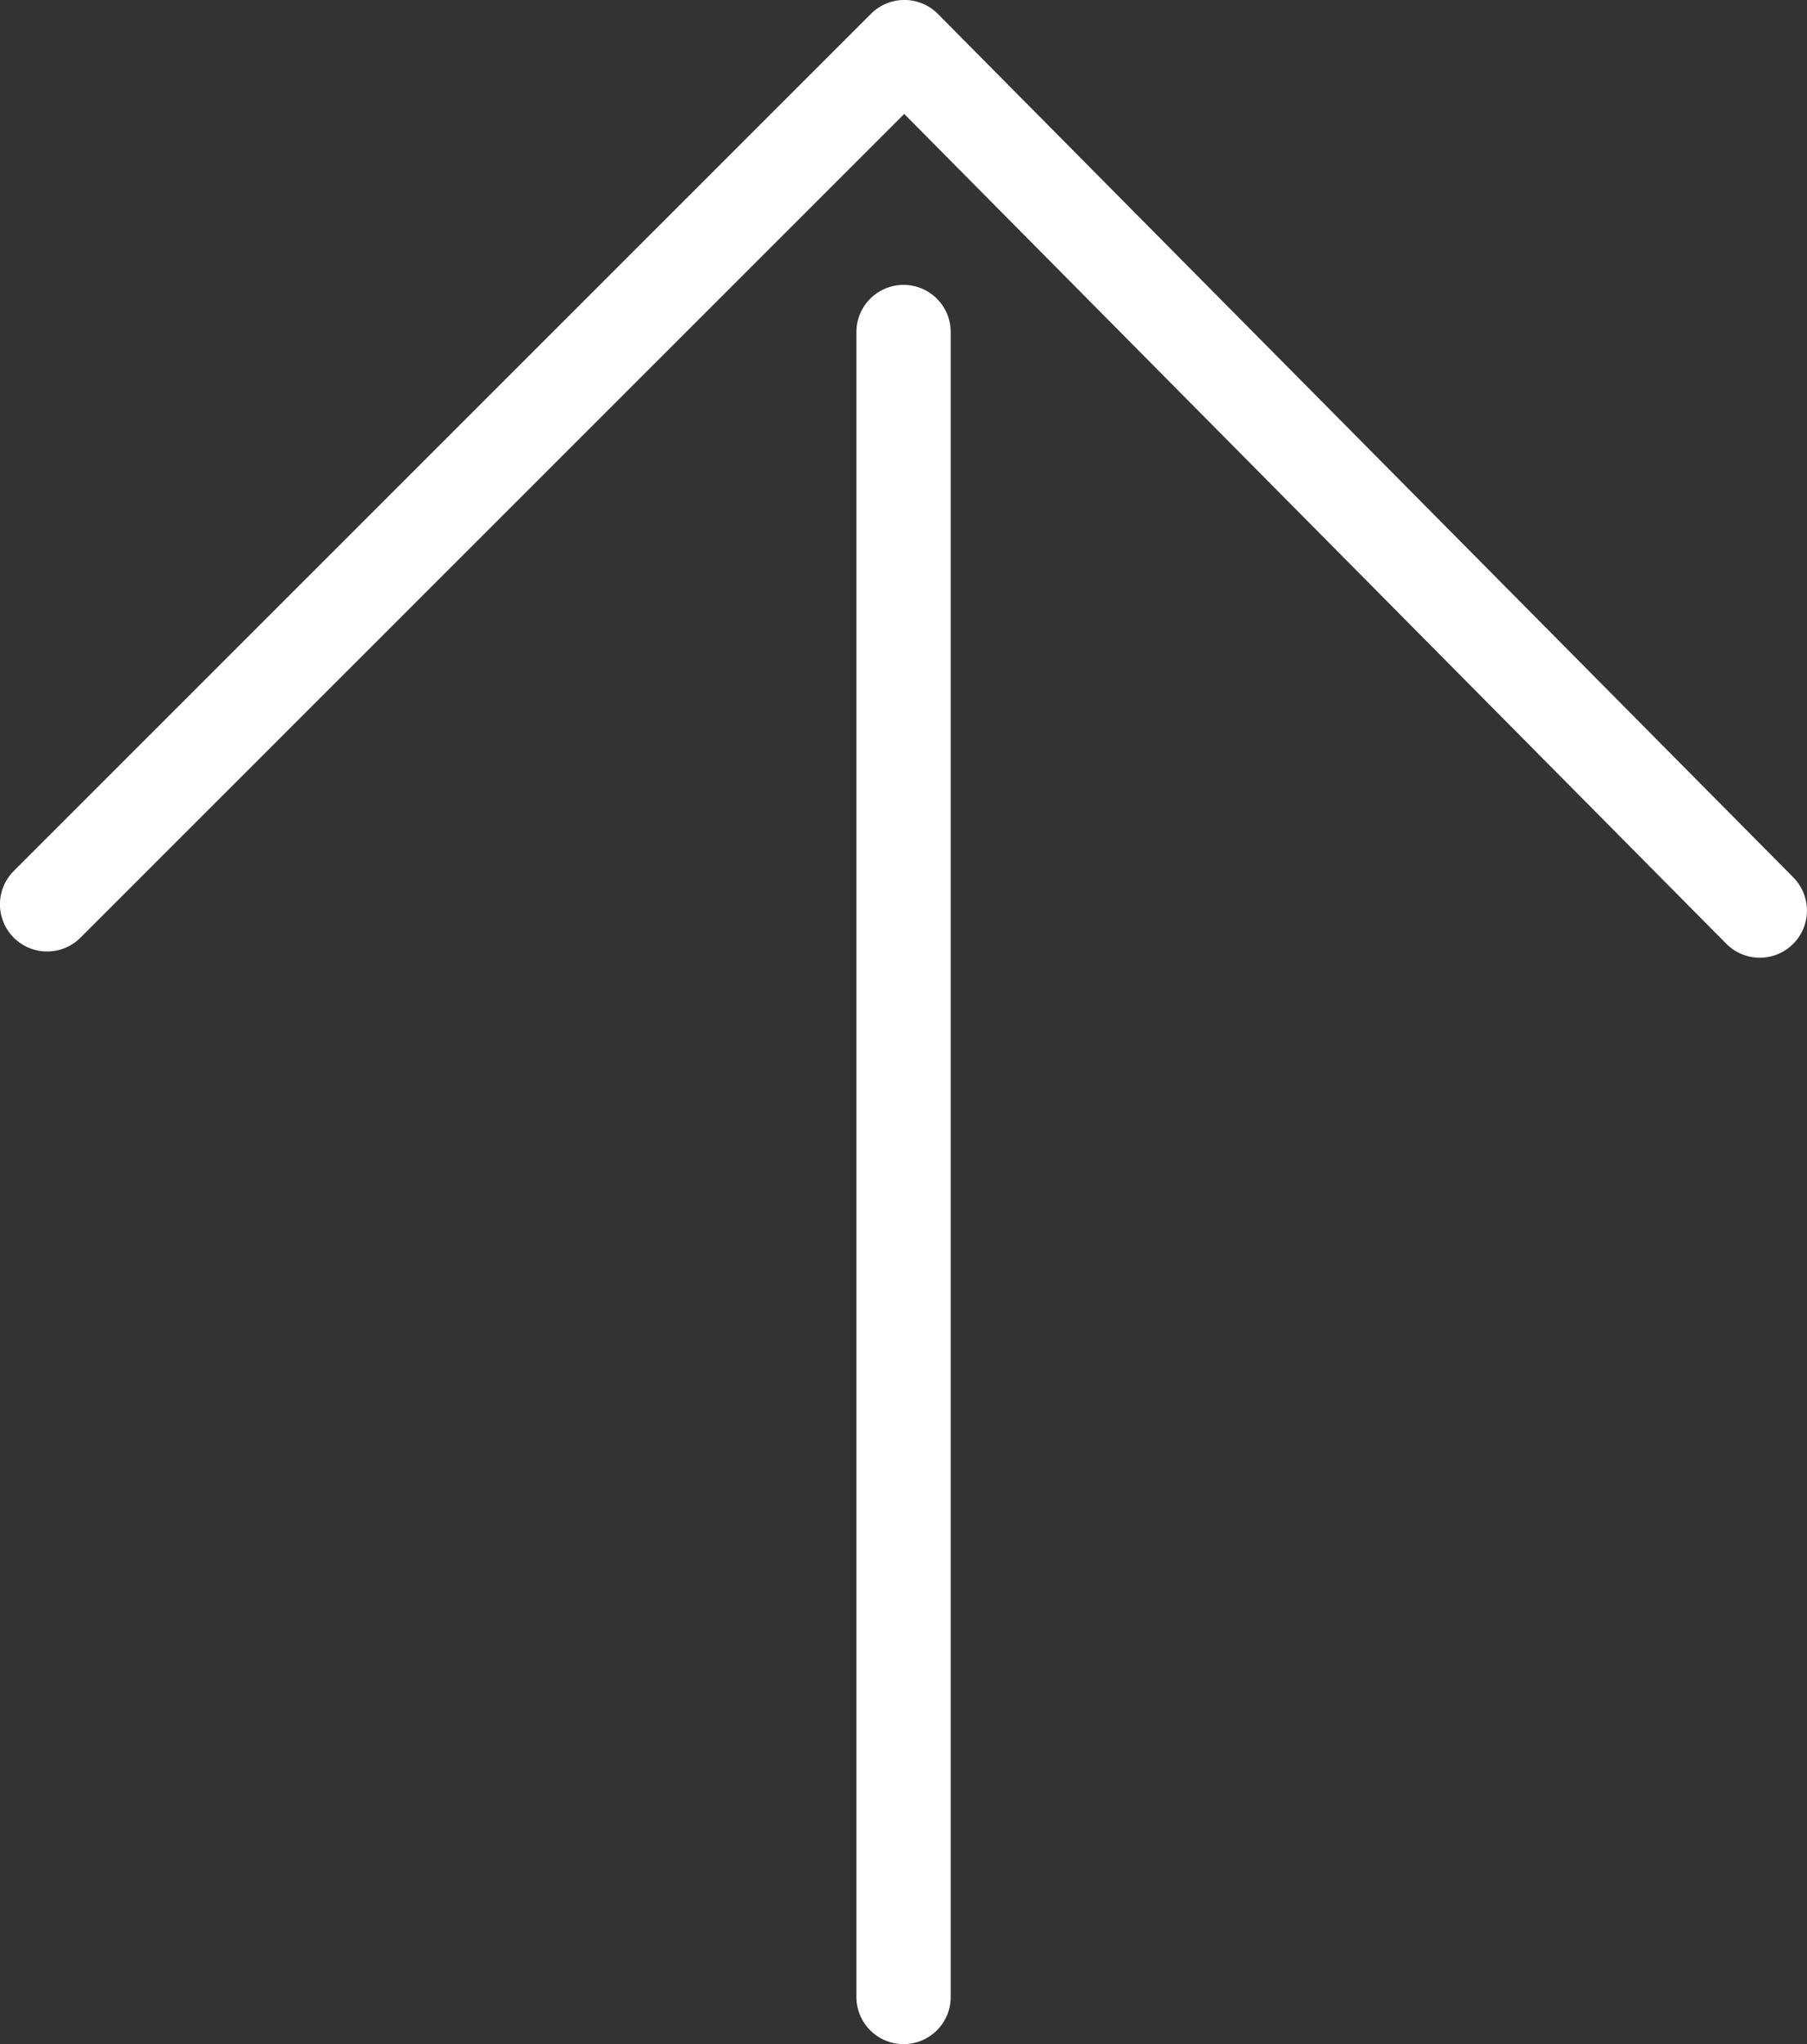
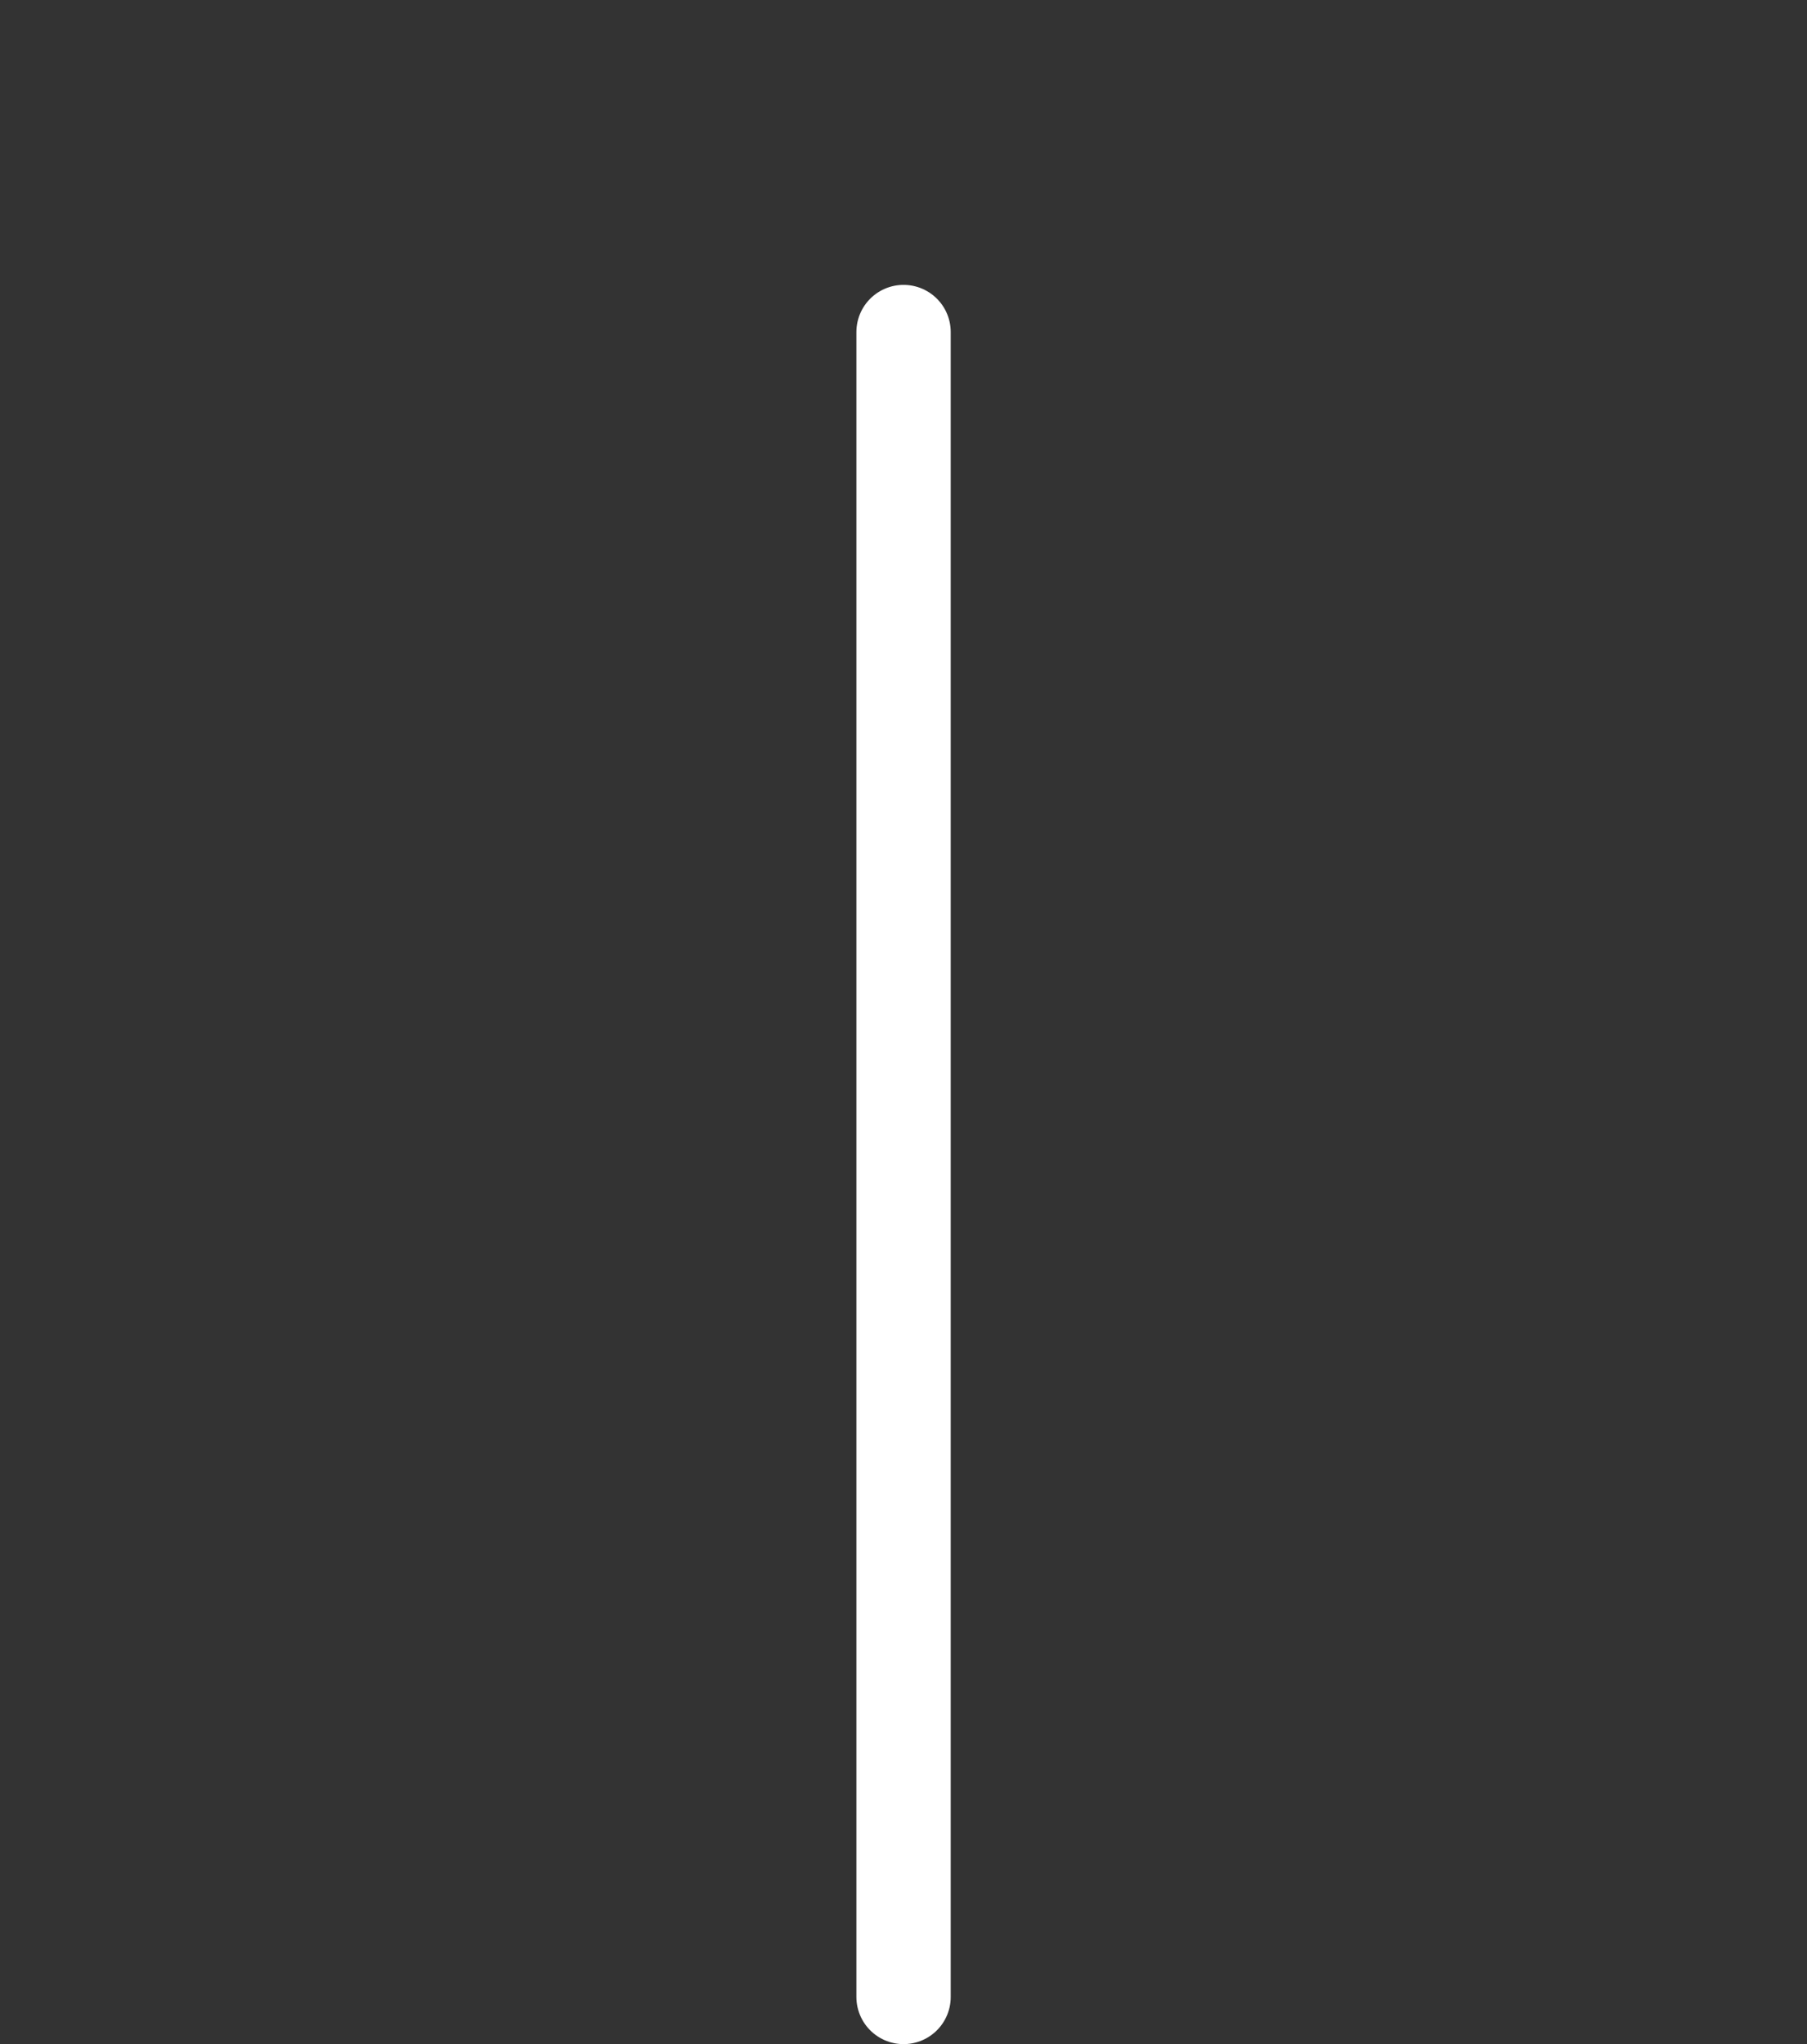
<svg xmlns="http://www.w3.org/2000/svg" xmlns:ns1="http://www.inkscape.org/namespaces/inkscape" xmlns:ns2="http://sodipodi.sourceforge.net/DTD/sodipodi-0.dtd" width="15.651mm" height="17.705mm" viewBox="0 0 15.651 17.705" version="1.1" id="svg8" ns1:version="1.0.2 (e86c870879, 2021-01-15)" ns2:docname="arrow.svg">
  <rect x="0" y="0" width="15.651" height="17.705" fill="#333333" stroke="none" />
  <defs id="defs2" />
  <ns2:namedview id="base" pagecolor="#4c4c4c" bordercolor="#808080" borderopacity="1" ns1:pageopacity="0" ns1:pageshadow="2" ns1:zoom="0.7" ns1:cx="11.938969" ns1:cy="-97.346961" ns1:document-units="mm" ns1:current-layer="layer1" ns1:document-rotation="0" showgrid="false" ns1:pagecheckerboard="true" ns1:showpageshadow="false" borderlayer="false" ns1:window-width="1920" ns1:window-height="1052" ns1:window-x="0" ns1:window-y="0" ns1:window-maximized="1" />
  <g ns1:label="Layer 1" ns1:groupmode="layer" id="layer1" transform="translate(-54.448,-57.785)">
    <path style="fill:none;stroke:#ffffff;stroke-width:0.817;stroke-linecap:round;stroke-linejoin:miter;stroke-miterlimit:4;stroke-dasharray:none;stroke-opacity:1" d="M 62.274,75.082 V 60.661" id="path9" />
-     <path style="fill:none;stroke:#ffffff;stroke-width:0.817;stroke-linecap:round;stroke-linejoin:round;stroke-miterlimit:4;stroke-dasharray:none;stroke-opacity:1" d="m 54.856,65.618 7.425,-7.425 7.409,7.479" id="path834" ns2:nodetypes="ccc" />
  </g>
</svg>